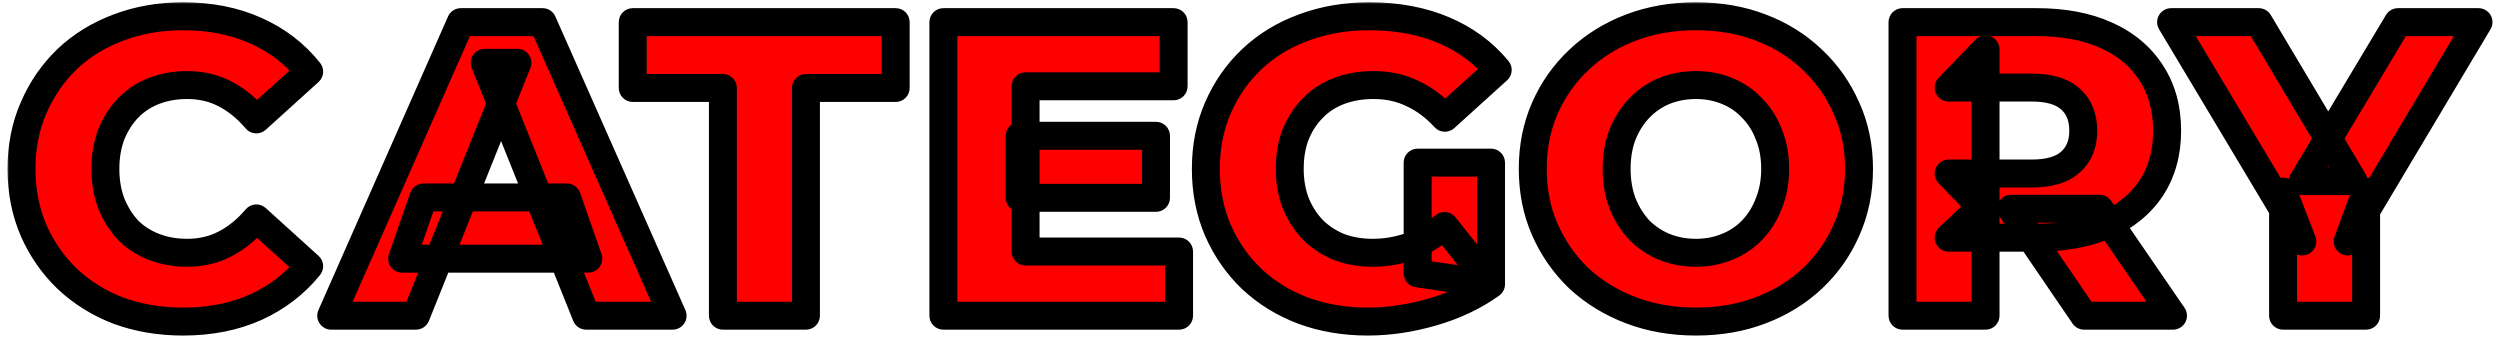
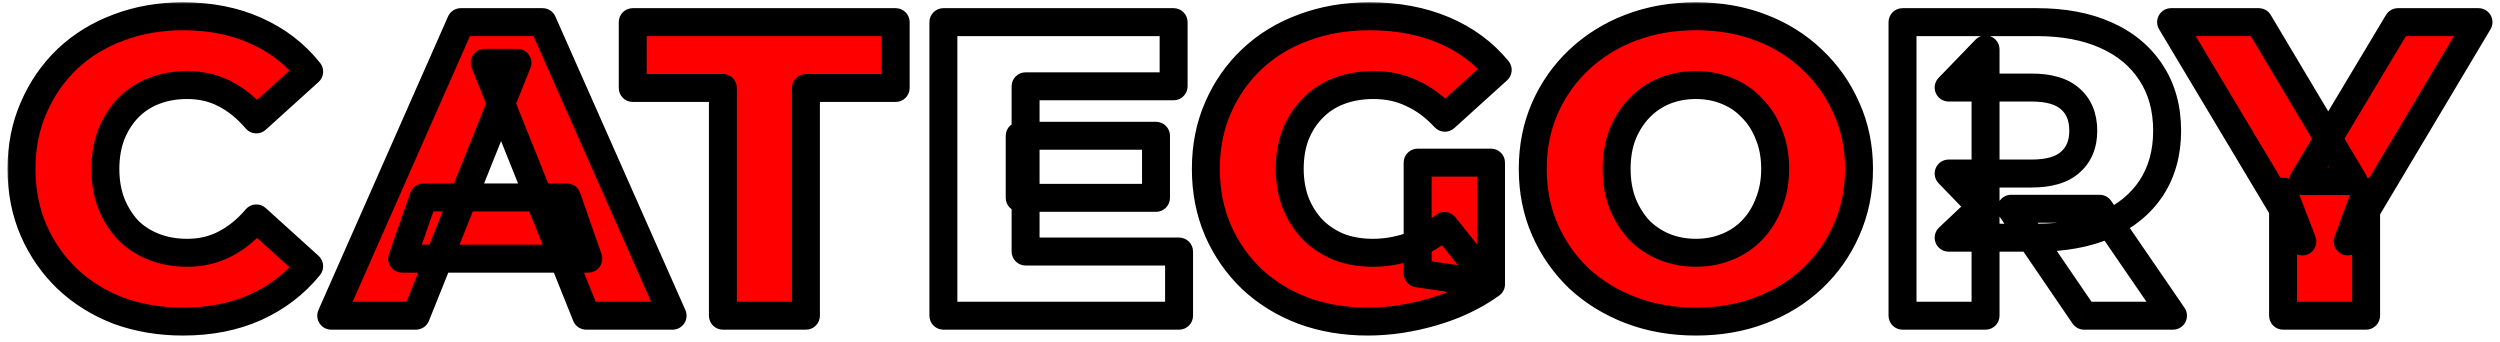
<svg xmlns="http://www.w3.org/2000/svg" width="314" height="43" viewBox="0 0 314 43" fill="none">
  <mask id="path-1-outside-1_188_6" maskUnits="userSpaceOnUse" x="0.701" y="0.043" width="313" height="43" fill="black">
    <rect fill="white" x="0.701" y="0.043" width="313" height="43" />
-     <path d="M22.98 40.388C20.065 40.388 17.361 39.932 14.868 39.019C12.41 38.071 10.268 36.736 8.442 35.016C6.652 33.295 5.247 31.276 4.229 28.959C3.21 26.606 2.701 24.025 2.701 21.216C2.701 18.407 3.21 15.843 4.229 13.526C5.247 11.173 6.652 9.136 8.442 7.416C10.268 5.695 12.41 4.378 14.868 3.465C17.361 2.517 20.065 2.043 22.98 2.043C26.386 2.043 29.423 2.64 32.092 3.834C34.796 5.028 37.043 6.749 38.834 8.996L32.197 15.001C31.003 13.596 29.687 12.525 28.247 11.787C26.842 11.05 25.262 10.681 23.506 10.681C21.997 10.681 20.61 10.927 19.345 11.419C18.081 11.91 16.993 12.63 16.08 13.578C15.202 14.491 14.5 15.597 13.973 16.897C13.481 18.196 13.236 19.636 13.236 21.216C13.236 22.796 13.481 24.236 13.973 25.535C14.5 26.834 15.202 27.958 16.08 28.906C16.993 29.819 18.081 30.521 19.345 31.013C20.61 31.504 21.997 31.75 23.506 31.75C25.262 31.75 26.842 31.381 28.247 30.644C29.687 29.907 31.003 28.836 32.197 27.431L38.834 33.436C37.043 35.648 34.796 37.368 32.092 38.597C29.423 39.791 26.386 40.388 22.98 40.388Z" />
    <path d="M41.603 39.651L57.878 2.781H68.149L84.477 39.651H73.627L60.88 7.89H64.989L52.242 39.651H41.603ZM50.504 32.487L53.19 24.797H71.204L73.89 32.487H50.504Z" />
-     <path d="M90.797 39.651V11.05H79.472V2.781H112.498V11.05H101.226V39.651H90.797Z" />
    <path d="M128.076 17.055H145.194V24.85H128.076V17.055ZM128.813 31.592H148.091V39.651H118.49V2.781H147.407V10.839H128.813V31.592Z" />
    <path d="M171.787 40.388C168.872 40.388 166.169 39.932 163.676 39.019C161.182 38.071 159.023 36.736 157.197 35.016C155.406 33.295 154.001 31.276 152.983 28.959C151.965 26.606 151.456 24.025 151.456 21.216C151.456 18.407 151.965 15.843 152.983 13.526C154.001 11.173 155.424 9.136 157.25 7.416C159.076 5.695 161.235 4.378 163.728 3.465C166.256 2.517 169.013 2.043 171.998 2.043C175.474 2.043 178.582 2.623 181.321 3.781C184.059 4.94 186.324 6.608 188.115 8.785L181.479 14.79C180.214 13.42 178.845 12.402 177.37 11.735C175.93 11.033 174.315 10.681 172.524 10.681C170.944 10.681 169.505 10.927 168.205 11.419C166.906 11.91 165.8 12.63 164.887 13.578C163.974 14.491 163.254 15.597 162.727 16.897C162.236 18.161 161.99 19.601 161.99 21.216C161.99 22.761 162.236 24.183 162.727 25.482C163.254 26.781 163.974 27.905 164.887 28.853C165.8 29.766 166.889 30.486 168.153 31.013C169.452 31.504 170.874 31.75 172.419 31.75C173.964 31.75 175.474 31.504 176.949 31.013C178.424 30.486 179.916 29.608 181.426 28.379L187.272 35.7C185.166 37.21 182.725 38.369 179.951 39.177C177.177 39.984 174.456 40.388 171.787 40.388ZM178.055 34.331V20.426H187.272V35.7L178.055 34.331Z" />
    <path d="M213.004 40.388C210.055 40.388 207.333 39.914 204.84 38.966C202.347 38.018 200.17 36.684 198.309 34.963C196.483 33.207 195.061 31.171 194.042 28.853C193.024 26.536 192.515 23.99 192.515 21.216C192.515 18.442 193.024 15.896 194.042 13.578C195.061 11.261 196.483 9.242 198.309 7.521C200.17 5.765 202.347 4.413 204.84 3.465C207.333 2.517 210.055 2.043 213.004 2.043C215.989 2.043 218.71 2.517 221.168 3.465C223.662 4.413 225.821 5.765 227.647 7.521C229.473 9.242 230.895 11.261 231.913 13.578C232.967 15.896 233.494 18.442 233.494 21.216C233.494 23.99 232.967 26.553 231.913 28.906C230.895 31.223 229.473 33.242 227.647 34.963C225.821 36.684 223.662 38.018 221.168 38.966C218.71 39.914 215.989 40.388 213.004 40.388ZM213.004 31.75C214.409 31.75 215.708 31.504 216.902 31.013C218.131 30.521 219.184 29.819 220.062 28.906C220.975 27.958 221.678 26.834 222.169 25.535C222.696 24.236 222.959 22.796 222.959 21.216C222.959 19.601 222.696 18.161 222.169 16.897C221.678 15.597 220.975 14.491 220.062 13.578C219.184 12.63 218.131 11.91 216.902 11.419C215.708 10.927 214.409 10.681 213.004 10.681C211.6 10.681 210.283 10.927 209.054 11.419C207.86 11.91 206.807 12.63 205.894 13.578C205.016 14.491 204.313 15.597 203.787 16.897C203.295 18.161 203.049 19.601 203.049 21.216C203.049 22.796 203.295 24.236 203.787 25.535C204.313 26.834 205.016 27.958 205.894 28.906C206.807 29.819 207.86 30.521 209.054 31.013C210.283 31.504 211.6 31.75 213.004 31.75Z" />
    <path d="M238.956 39.651V2.781H255.811C259.182 2.781 262.079 3.325 264.502 4.413C266.96 5.502 268.856 7.082 270.19 9.154C271.525 11.191 272.192 13.613 272.192 16.423C272.192 19.197 271.525 21.602 270.19 23.639C268.856 25.64 266.96 27.185 264.502 28.274C262.079 29.327 259.182 29.854 255.811 29.854H244.75L249.385 25.482V39.651H238.956ZM261.763 39.651L252.598 26.22H263.712L272.929 39.651H261.763ZM249.385 26.588L244.75 21.795H255.179C257.356 21.795 258.971 21.321 260.025 20.373C261.113 19.425 261.657 18.108 261.657 16.423C261.657 14.702 261.113 13.368 260.025 12.419C258.971 11.472 257.356 10.997 255.179 10.997H244.75L249.385 6.204V26.588Z" />
    <path d="M286.754 39.651V24.06L289.177 30.328L272.69 2.781H283.699L295.603 22.743H289.229L301.186 2.781H311.299L294.865 30.328L297.183 24.06V39.651H286.754Z" />
  </mask>
  <path d="M22.98 40.388C20.065 40.388 17.361 39.932 14.868 39.019C12.41 38.071 10.268 36.736 8.442 35.016C6.652 33.295 5.247 31.276 4.229 28.959C3.21 26.606 2.701 24.025 2.701 21.216C2.701 18.407 3.21 15.843 4.229 13.526C5.247 11.173 6.652 9.136 8.442 7.416C10.268 5.695 12.41 4.378 14.868 3.465C17.361 2.517 20.065 2.043 22.98 2.043C26.386 2.043 29.423 2.64 32.092 3.834C34.796 5.028 37.043 6.749 38.834 8.996L32.197 15.001C31.003 13.596 29.687 12.525 28.247 11.787C26.842 11.05 25.262 10.681 23.506 10.681C21.997 10.681 20.61 10.927 19.345 11.419C18.081 11.91 16.993 12.63 16.08 13.578C15.202 14.491 14.5 15.597 13.973 16.897C13.481 18.196 13.236 19.636 13.236 21.216C13.236 22.796 13.481 24.236 13.973 25.535C14.5 26.834 15.202 27.958 16.08 28.906C16.993 29.819 18.081 30.521 19.345 31.013C20.61 31.504 21.997 31.75 23.506 31.75C25.262 31.75 26.842 31.381 28.247 30.644C29.687 29.907 31.003 28.836 32.197 27.431L38.834 33.436C37.043 35.648 34.796 37.368 32.092 38.597C29.423 39.791 26.386 40.388 22.98 40.388Z" fill="#FF0000" />
  <path d="M41.603 39.651L57.878 2.781H68.149L84.477 39.651H73.627L60.88 7.89H64.989L52.242 39.651H41.603ZM50.504 32.487L53.19 24.797H71.204L73.89 32.487H50.504Z" fill="#FF0000" />
  <path d="M90.797 39.651V11.05H79.472V2.781H112.498V11.05H101.226V39.651H90.797Z" fill="#FF0000" />
-   <path d="M128.076 17.055H145.194V24.85H128.076V17.055ZM128.813 31.592H148.091V39.651H118.49V2.781H147.407V10.839H128.813V31.592Z" fill="#FF0000" />
  <path d="M171.787 40.388C168.872 40.388 166.169 39.932 163.676 39.019C161.182 38.071 159.023 36.736 157.197 35.016C155.406 33.295 154.001 31.276 152.983 28.959C151.965 26.606 151.456 24.025 151.456 21.216C151.456 18.407 151.965 15.843 152.983 13.526C154.001 11.173 155.424 9.136 157.25 7.416C159.076 5.695 161.235 4.378 163.728 3.465C166.256 2.517 169.013 2.043 171.998 2.043C175.474 2.043 178.582 2.623 181.321 3.781C184.059 4.94 186.324 6.608 188.115 8.785L181.479 14.79C180.214 13.42 178.845 12.402 177.37 11.735C175.93 11.033 174.315 10.681 172.524 10.681C170.944 10.681 169.505 10.927 168.205 11.419C166.906 11.91 165.8 12.63 164.887 13.578C163.974 14.491 163.254 15.597 162.727 16.897C162.236 18.161 161.99 19.601 161.99 21.216C161.99 22.761 162.236 24.183 162.727 25.482C163.254 26.781 163.974 27.905 164.887 28.853C165.8 29.766 166.889 30.486 168.153 31.013C169.452 31.504 170.874 31.75 172.419 31.75C173.964 31.75 175.474 31.504 176.949 31.013C178.424 30.486 179.916 29.608 181.426 28.379L187.272 35.7C185.166 37.21 182.725 38.369 179.951 39.177C177.177 39.984 174.456 40.388 171.787 40.388ZM178.055 34.331V20.426H187.272V35.7L178.055 34.331Z" fill="#FF0000" />
  <path d="M213.004 40.388C210.055 40.388 207.333 39.914 204.84 38.966C202.347 38.018 200.17 36.684 198.309 34.963C196.483 33.207 195.061 31.171 194.042 28.853C193.024 26.536 192.515 23.99 192.515 21.216C192.515 18.442 193.024 15.896 194.042 13.578C195.061 11.261 196.483 9.242 198.309 7.521C200.17 5.765 202.347 4.413 204.84 3.465C207.333 2.517 210.055 2.043 213.004 2.043C215.989 2.043 218.71 2.517 221.168 3.465C223.662 4.413 225.821 5.765 227.647 7.521C229.473 9.242 230.895 11.261 231.913 13.578C232.967 15.896 233.494 18.442 233.494 21.216C233.494 23.99 232.967 26.553 231.913 28.906C230.895 31.223 229.473 33.242 227.647 34.963C225.821 36.684 223.662 38.018 221.168 38.966C218.71 39.914 215.989 40.388 213.004 40.388ZM213.004 31.75C214.409 31.75 215.708 31.504 216.902 31.013C218.131 30.521 219.184 29.819 220.062 28.906C220.975 27.958 221.678 26.834 222.169 25.535C222.696 24.236 222.959 22.796 222.959 21.216C222.959 19.601 222.696 18.161 222.169 16.897C221.678 15.597 220.975 14.491 220.062 13.578C219.184 12.63 218.131 11.91 216.902 11.419C215.708 10.927 214.409 10.681 213.004 10.681C211.6 10.681 210.283 10.927 209.054 11.419C207.86 11.91 206.807 12.63 205.894 13.578C205.016 14.491 204.313 15.597 203.787 16.897C203.295 18.161 203.049 19.601 203.049 21.216C203.049 22.796 203.295 24.236 203.787 25.535C204.313 26.834 205.016 27.958 205.894 28.906C206.807 29.819 207.86 30.521 209.054 31.013C210.283 31.504 211.6 31.75 213.004 31.75Z" fill="#FF0000" />
-   <path d="M238.956 39.651V2.781H255.811C259.182 2.781 262.079 3.325 264.502 4.413C266.96 5.502 268.856 7.082 270.19 9.154C271.525 11.191 272.192 13.613 272.192 16.423C272.192 19.197 271.525 21.602 270.19 23.639C268.856 25.64 266.96 27.185 264.502 28.274C262.079 29.327 259.182 29.854 255.811 29.854H244.75L249.385 25.482V39.651H238.956ZM261.763 39.651L252.598 26.22H263.712L272.929 39.651H261.763ZM249.385 26.588L244.75 21.795H255.179C257.356 21.795 258.971 21.321 260.025 20.373C261.113 19.425 261.657 18.108 261.657 16.423C261.657 14.702 261.113 13.368 260.025 12.419C258.971 11.472 257.356 10.997 255.179 10.997H244.75L249.385 6.204V26.588Z" fill="#FF0000" />
  <path d="M286.754 39.651V24.06L289.177 30.328L272.69 2.781H283.699L295.603 22.743H289.229L301.186 2.781H311.299L294.865 30.328L297.183 24.06V39.651H286.754Z" fill="#FF0000" />
  <path d="M14.868 39.019L14.236 40.657C14.246 40.66 14.255 40.664 14.265 40.667L14.868 39.019ZM8.442 35.016L7.226 36.282C7.23 36.286 7.234 36.29 7.238 36.294L8.442 35.016ZM4.229 28.959L2.617 29.656L2.621 29.665L4.229 28.959ZM4.229 13.526L5.836 14.232L5.84 14.223L4.229 13.526ZM8.442 7.416L7.238 6.138C7.234 6.142 7.23 6.146 7.226 6.15L8.442 7.416ZM14.868 3.465L15.48 5.111L15.492 5.106L14.868 3.465ZM32.092 3.834L31.375 5.437L31.383 5.44L32.092 3.834ZM38.834 8.996L40.012 10.298C40.699 9.676 40.785 8.627 40.207 7.902L38.834 8.996ZM32.197 15.001L30.86 16.138C31.167 16.5 31.608 16.721 32.083 16.752C32.557 16.784 33.023 16.621 33.375 16.302L32.197 15.001ZM28.247 11.787L27.431 13.342C27.436 13.345 27.441 13.348 27.447 13.35L28.247 11.787ZM19.345 11.419L19.982 13.055L19.345 11.419ZM16.08 13.578L14.815 12.361L14.814 12.361L16.08 13.578ZM13.973 16.897L12.346 16.237C12.341 16.25 12.336 16.262 12.331 16.275L13.973 16.897ZM13.973 25.535L12.331 26.156C12.336 26.169 12.341 26.182 12.346 26.195L13.973 25.535ZM16.08 28.906L14.791 30.099C14.807 30.115 14.822 30.131 14.838 30.147L16.08 28.906ZM19.345 31.013L19.982 29.376V29.376L19.345 31.013ZM28.247 30.644L27.447 29.081C27.441 29.084 27.436 29.087 27.431 29.09L28.247 30.644ZM32.197 27.431L33.375 26.129C33.023 25.81 32.557 25.648 32.083 25.679C31.608 25.71 31.167 25.932 30.86 26.294L32.197 27.431ZM38.834 33.436L40.199 34.54C40.785 33.816 40.703 32.759 40.012 32.134L38.834 33.436ZM32.092 38.597L32.809 40.2L32.819 40.196L32.092 38.597ZM41.603 39.651L39.996 38.942C39.757 39.485 39.807 40.112 40.132 40.609C40.456 41.107 41.009 41.407 41.603 41.407V39.651ZM57.878 2.781V1.025C57.183 1.025 56.553 1.435 56.272 2.072L57.878 2.781ZM68.149 2.781L69.754 2.07C69.473 1.434 68.844 1.025 68.149 1.025V2.781ZM84.477 39.651V41.407C85.071 41.407 85.625 41.106 85.949 40.608C86.273 40.111 86.323 39.483 86.083 38.94L84.477 39.651ZM73.627 39.651L71.998 40.305C72.265 40.97 72.91 41.407 73.627 41.407V39.651ZM60.88 7.89V6.134C60.297 6.134 59.752 6.423 59.426 6.906C59.099 7.389 59.034 8.003 59.251 8.544L60.88 7.89ZM64.989 7.89L66.618 8.544C66.835 8.003 66.77 7.389 66.443 6.906C66.117 6.423 65.572 6.134 64.989 6.134V7.89ZM52.242 39.651V41.407C52.959 41.407 53.605 40.97 53.872 40.305L52.242 39.651ZM50.504 32.487L48.847 31.909C48.659 32.446 48.743 33.04 49.072 33.504C49.402 33.968 49.935 34.243 50.504 34.243V32.487ZM53.19 24.797V23.042C52.444 23.042 51.779 23.514 51.533 24.218L53.19 24.797ZM71.204 24.797L72.862 24.218C72.615 23.514 71.951 23.042 71.204 23.042V24.797ZM73.89 32.487V34.243C74.459 34.243 74.993 33.968 75.322 33.504C75.651 33.04 75.735 32.446 75.548 31.909L73.89 32.487ZM90.797 39.651H89.041C89.041 40.62 89.827 41.407 90.797 41.407V39.651ZM90.797 11.05H92.552C92.552 10.08 91.766 9.294 90.797 9.294V11.05ZM79.472 11.05H77.717C77.717 12.02 78.503 12.806 79.472 12.806V11.05ZM79.472 2.781V1.025C78.503 1.025 77.717 1.811 77.717 2.781H79.472ZM112.498 2.781H114.253C114.253 1.811 113.467 1.025 112.498 1.025V2.781ZM112.498 11.05V12.806C113.467 12.806 114.253 12.02 114.253 11.05H112.498ZM101.226 11.05V9.294C100.256 9.294 99.47 10.08 99.47 11.05H101.226ZM101.226 39.651V41.407C102.195 41.407 102.981 40.62 102.981 39.651H101.226ZM128.076 17.055V15.299C127.106 15.299 126.32 16.085 126.32 17.055H128.076ZM145.194 17.055H146.95C146.95 16.085 146.164 15.299 145.194 15.299V17.055ZM145.194 24.85V26.606C146.164 26.606 146.95 25.82 146.95 24.85H145.194ZM128.076 24.85H126.32C126.32 25.82 127.106 26.606 128.076 26.606V24.85ZM128.813 31.592H127.058C127.058 32.562 127.844 33.348 128.813 33.348V31.592ZM148.091 31.592H149.847C149.847 30.622 149.061 29.836 148.091 29.836V31.592ZM148.091 39.651V41.407C149.061 41.407 149.847 40.62 149.847 39.651H148.091ZM118.49 39.651H116.734C116.734 40.62 117.52 41.407 118.49 41.407V39.651ZM118.49 2.781V1.025C117.52 1.025 116.734 1.811 116.734 2.781H118.49ZM147.407 2.781H149.162C149.162 1.811 148.376 1.025 147.407 1.025V2.781ZM147.407 10.839V12.595C148.376 12.595 149.162 11.809 149.162 10.839H147.407ZM128.813 10.839V9.084C127.844 9.084 127.058 9.87 127.058 10.839H128.813ZM163.676 39.019L163.051 40.66C163.058 40.662 163.065 40.665 163.072 40.667L163.676 39.019ZM157.197 35.016L155.98 36.282C155.985 36.286 155.989 36.29 155.993 36.294L157.197 35.016ZM152.983 28.959L151.372 29.656L151.376 29.665L152.983 28.959ZM152.983 13.526L154.591 14.232L154.594 14.223L152.983 13.526ZM157.25 7.416L156.046 6.138V6.138L157.25 7.416ZM163.728 3.465L164.332 5.114L164.345 5.109L163.728 3.465ZM181.321 3.781L182.005 2.164V2.164L181.321 3.781ZM188.115 8.785L189.293 10.087C189.988 9.458 190.067 8.394 189.471 7.67L188.115 8.785ZM181.479 14.79L180.188 15.981C180.842 16.688 181.943 16.738 182.657 16.092L181.479 14.79ZM177.37 11.735L176.6 13.313C176.616 13.32 176.631 13.328 176.647 13.335L177.37 11.735ZM164.887 13.578L166.128 14.82C166.136 14.812 166.144 14.804 166.152 14.796L164.887 13.578ZM162.727 16.897L161.1 16.237C161.097 16.245 161.094 16.253 161.091 16.26L162.727 16.897ZM162.727 25.482L161.085 26.104C161.09 26.116 161.095 26.129 161.1 26.142L162.727 25.482ZM164.887 28.853L163.622 30.071C163.63 30.079 163.638 30.087 163.645 30.095L164.887 28.853ZM168.153 31.013L167.477 32.633C167.495 32.641 167.513 32.648 167.531 32.655L168.153 31.013ZM176.949 31.013L177.504 32.678C177.516 32.674 177.528 32.67 177.539 32.666L176.949 31.013ZM181.426 28.379L182.798 27.284C182.506 26.917 182.079 26.683 181.613 26.633C181.147 26.583 180.681 26.722 180.318 27.017L181.426 28.379ZM187.272 35.7L188.295 37.127C188.755 36.798 189.028 36.267 189.028 35.7H187.272ZM179.951 39.177L180.442 40.862L179.951 39.177ZM178.055 34.331H176.299C176.299 35.201 176.936 35.94 177.797 36.068L178.055 34.331ZM178.055 20.426V18.67C177.085 18.67 176.299 19.456 176.299 20.426H178.055ZM187.272 20.426H189.028C189.028 19.456 188.242 18.67 187.272 18.67V20.426ZM204.84 38.966L204.216 40.607L204.84 38.966ZM198.309 34.963L197.092 36.229C197.1 36.237 197.109 36.245 197.117 36.252L198.309 34.963ZM194.042 28.853L192.435 29.559L194.042 28.853ZM194.042 13.578L192.435 12.872L194.042 13.578ZM198.309 7.521L199.513 8.799L199.514 8.798L198.309 7.521ZM204.84 3.465L204.216 1.824V1.824L204.84 3.465ZM221.168 3.465L220.537 5.103L220.544 5.106L221.168 3.465ZM227.647 7.521L226.43 8.787C226.434 8.791 226.439 8.795 226.443 8.799L227.647 7.521ZM231.913 13.578L230.306 14.285C230.309 14.291 230.312 14.298 230.315 14.305L231.913 13.578ZM231.913 28.906L230.311 28.188L230.306 28.2L231.913 28.906ZM227.647 34.963L228.851 36.241L227.647 34.963ZM221.168 38.966L220.544 37.325L220.537 37.328L221.168 38.966ZM216.902 31.013L216.25 29.383C216.244 29.385 216.239 29.387 216.233 29.389L216.902 31.013ZM220.062 28.906L218.798 27.688L218.797 27.689L220.062 28.906ZM222.169 25.535L220.542 24.875C220.537 24.888 220.532 24.901 220.527 24.913L222.169 25.535ZM222.169 16.897L220.527 17.518C220.534 17.536 220.541 17.554 220.548 17.572L222.169 16.897ZM220.062 13.578L218.774 14.771C218.789 14.788 218.805 14.804 218.821 14.82L220.062 13.578ZM216.902 11.419L216.233 13.042C216.239 13.044 216.244 13.047 216.25 13.049L216.902 11.419ZM209.054 11.419L208.402 9.789C208.396 9.791 208.391 9.793 208.385 9.795L209.054 11.419ZM205.894 13.578L204.629 12.361L204.628 12.361L205.894 13.578ZM203.787 16.897L202.16 16.237C202.156 16.245 202.153 16.253 202.15 16.26L203.787 16.897ZM203.787 25.535L202.145 26.156C202.149 26.169 202.154 26.182 202.16 26.195L203.787 25.535ZM205.894 28.906L204.605 30.099C204.621 30.115 204.636 30.131 204.652 30.147L205.894 28.906ZM209.054 31.013L208.385 32.636C208.391 32.638 208.396 32.641 208.402 32.643L209.054 31.013ZM238.956 39.651H237.2C237.2 40.62 237.986 41.407 238.956 41.407V39.651ZM238.956 2.781V1.025C237.986 1.025 237.2 1.811 237.2 2.781H238.956ZM264.502 4.413L263.782 6.015L263.791 6.019L264.502 4.413ZM270.19 9.154L268.714 10.105L268.722 10.116L270.19 9.154ZM270.19 23.639L271.651 24.613L271.659 24.601L270.19 23.639ZM264.502 28.274L265.202 29.884L265.213 29.879L264.502 28.274ZM244.75 29.854L243.545 28.577C243.022 29.07 242.852 29.833 243.118 30.502C243.384 31.171 244.03 31.61 244.75 31.61V29.854ZM249.385 25.482H251.141C251.141 24.781 250.724 24.148 250.08 23.87C249.437 23.592 248.69 23.724 248.18 24.205L249.385 25.482ZM249.385 39.651V41.407C250.354 41.407 251.141 40.62 251.141 39.651H249.385ZM261.763 39.651L260.312 40.64C260.64 41.12 261.182 41.407 261.763 41.407V39.651ZM252.598 26.22V24.464C251.947 24.464 251.349 24.824 251.045 25.399C250.741 25.975 250.781 26.672 251.148 27.209L252.598 26.22ZM263.712 26.22L265.159 25.226C264.832 24.749 264.29 24.464 263.712 24.464V26.22ZM272.929 39.651V41.407C273.581 41.407 274.179 41.046 274.483 40.469C274.786 39.892 274.746 39.195 274.377 38.657L272.929 39.651ZM249.385 26.588L248.123 27.809C248.62 28.323 249.38 28.484 250.043 28.216C250.706 27.948 251.141 27.304 251.141 26.588H249.385ZM244.75 21.795V20.039C244.045 20.039 243.408 20.461 243.133 21.11C242.858 21.759 242.998 22.509 243.488 23.016L244.75 21.795ZM260.025 20.373L258.871 19.049C258.864 19.055 258.857 19.062 258.85 19.068L260.025 20.373ZM260.025 12.419L258.85 13.725C258.857 13.731 258.864 13.737 258.871 13.743L260.025 12.419ZM244.75 10.997L243.488 9.777C242.998 10.284 242.858 11.034 243.133 11.683C243.408 12.332 244.045 12.753 244.75 12.753V10.997ZM249.385 6.204H251.141C251.141 5.489 250.706 4.845 250.043 4.577C249.38 4.308 248.62 4.469 248.123 4.984L249.385 6.204ZM286.754 39.651H284.998C284.998 40.62 285.784 41.407 286.754 41.407V39.651ZM286.754 24.06L288.391 23.427C288.087 22.638 287.263 22.179 286.432 22.334C285.601 22.489 284.998 23.215 284.998 24.06H286.754ZM289.177 30.328L287.67 31.23C288.138 32.012 289.127 32.306 289.947 31.906C290.766 31.506 291.143 30.545 290.814 29.695L289.177 30.328ZM272.69 2.781V1.025C272.058 1.025 271.475 1.365 271.163 1.915C270.851 2.465 270.859 3.14 271.184 3.682L272.69 2.781ZM283.699 2.781L285.207 1.881C284.89 1.35 284.317 1.025 283.699 1.025V2.781ZM295.603 22.743V24.499C296.234 24.499 296.817 24.16 297.129 23.61C297.441 23.061 297.434 22.387 297.111 21.844L295.603 22.743ZM289.229 22.743L287.723 21.841C287.398 22.384 287.39 23.059 287.702 23.609C288.014 24.159 288.597 24.499 289.229 24.499V22.743ZM301.186 2.781V1.025C300.569 1.025 299.997 1.349 299.68 1.878L301.186 2.781ZM311.299 2.781L312.807 3.68C313.13 3.138 313.138 2.463 312.826 1.914C312.514 1.364 311.931 1.025 311.299 1.025V2.781ZM294.865 30.328L293.218 29.719C292.904 30.57 293.289 31.52 294.108 31.912C294.926 32.303 295.908 32.007 296.373 31.227L294.865 30.328ZM297.183 24.06H298.939C298.939 23.21 298.329 22.482 297.492 22.332C296.655 22.182 295.831 22.654 295.536 23.451L297.183 24.06ZM297.183 39.651V41.407C298.152 41.407 298.939 40.62 298.939 39.651H297.183ZM22.98 38.633C20.251 38.633 17.754 38.206 15.472 37.37L14.265 40.667C16.969 41.658 19.879 42.144 22.98 42.144V38.633ZM15.5 37.381C13.244 36.51 11.299 35.295 9.646 33.738L7.238 36.294C9.238 38.178 11.577 39.631 14.236 40.657L15.5 37.381ZM9.659 33.75C8.037 32.191 6.764 30.363 5.836 28.252L2.621 29.665C3.73 32.188 5.266 34.399 7.226 36.282L9.659 33.75ZM5.84 28.261C4.926 26.149 4.457 23.808 4.457 21.216H0.945C0.945 24.242 1.495 27.063 2.617 29.656L5.84 28.261ZM4.457 21.216C4.457 18.623 4.926 16.304 5.836 14.232L2.621 12.819C1.495 15.383 0.945 18.19 0.945 21.216H4.457ZM5.84 14.223C6.769 12.077 8.041 10.236 9.659 8.682L7.226 6.15C5.262 8.037 3.725 10.269 2.617 12.828L5.84 14.223ZM9.646 8.694C11.294 7.141 13.232 5.946 15.48 5.111L14.257 1.819C11.589 2.811 9.243 4.249 7.238 6.138L9.646 8.694ZM15.492 5.106C17.768 4.241 20.259 3.799 22.98 3.799V0.287C19.872 0.287 16.954 0.794 14.244 1.824L15.492 5.106ZM22.98 3.799C26.179 3.799 28.966 4.359 31.375 5.437L32.809 2.231C29.881 0.921 26.593 0.287 22.98 0.287V3.799ZM31.383 5.44C33.835 6.523 35.852 8.071 37.461 10.09L40.207 7.902C38.234 5.426 35.757 3.533 32.801 2.228L31.383 5.44ZM37.656 7.694L31.019 13.698L33.375 16.302L40.012 10.298L37.656 7.694ZM33.535 13.863C32.212 12.307 30.719 11.081 29.047 10.225L27.447 13.35C28.654 13.969 29.794 14.884 30.86 16.138L33.535 13.863ZM29.063 10.233C27.381 9.35 25.516 8.926 23.506 8.926V12.437C25.009 12.437 26.304 12.75 27.431 13.342L29.063 10.233ZM23.506 8.926C21.803 8.926 20.198 9.204 18.709 9.782L19.982 13.055C21.021 12.651 22.19 12.437 23.506 12.437V8.926ZM18.709 9.782C17.215 10.363 15.91 11.223 14.815 12.361L17.345 14.796C18.075 14.037 18.948 13.457 19.982 13.055L18.709 9.782ZM14.814 12.361C13.766 13.452 12.947 14.753 12.346 16.237L15.6 17.556C16.052 16.442 16.638 15.531 17.345 14.795L14.814 12.361ZM12.331 16.275C11.755 17.798 11.48 19.452 11.48 21.216H14.991C14.991 19.819 15.208 18.593 15.615 17.518L12.331 16.275ZM11.48 21.216C11.48 22.979 11.755 24.633 12.331 26.156L15.615 24.913C15.208 23.838 14.991 22.613 14.991 21.216H11.48ZM12.346 26.195C12.945 27.674 13.758 28.982 14.791 30.099L17.368 27.713C16.646 26.933 16.054 25.994 15.6 24.875L12.346 26.195ZM14.838 30.147C15.932 31.241 17.23 32.074 18.709 32.649L19.982 29.376C18.933 28.968 18.053 28.396 17.321 27.664L14.838 30.147ZM18.709 32.649C20.198 33.228 21.803 33.506 23.506 33.506V29.994C22.19 29.994 21.021 29.781 19.982 29.376L18.709 32.649ZM23.506 33.506C25.516 33.506 27.381 33.082 29.063 32.199L27.431 29.09C26.304 29.681 25.009 29.994 23.506 29.994V33.506ZM29.047 32.207C30.719 31.35 32.212 30.124 33.535 28.568L30.86 26.294C29.794 27.547 28.654 28.463 27.447 29.081L29.047 32.207ZM31.019 28.733L37.656 34.737L40.012 32.134L33.375 26.129L31.019 28.733ZM37.469 32.331C35.858 34.322 33.832 35.878 31.366 36.999L32.819 40.196C35.759 38.859 38.229 36.974 40.199 34.54L37.469 32.331ZM31.375 36.995C28.966 38.072 26.179 38.633 22.98 38.633V42.144C26.593 42.144 29.881 41.51 32.809 40.2L31.375 36.995ZM43.209 40.36L59.484 3.49L56.272 2.072L39.996 38.942L43.209 40.36ZM57.878 4.536H68.149V1.025H57.878V4.536ZM66.544 3.492L82.872 40.362L86.083 38.94L69.754 2.07L66.544 3.492ZM84.477 37.895H73.627V41.407H84.477V37.895ZM75.256 38.997L62.51 7.236L59.251 8.544L71.998 40.305L75.256 38.997ZM60.88 9.646H64.989V6.134H60.88V9.646ZM63.359 7.236L50.613 38.997L53.872 40.305L66.618 8.544L63.359 7.236ZM52.242 37.895H41.603V41.407H52.242V37.895ZM52.162 33.066L54.848 25.376L51.533 24.218L48.847 31.909L52.162 33.066ZM53.19 26.553H71.204V23.042H53.19V26.553ZM69.547 25.376L72.233 33.066L75.548 31.909L72.862 24.218L69.547 25.376ZM73.89 30.732H50.504V34.243H73.89V30.732ZM92.552 39.651V11.05H89.041V39.651H92.552ZM90.797 9.294H79.472V12.806H90.797V9.294ZM81.228 11.05V2.781H77.717V11.05H81.228ZM79.472 4.536H112.498V1.025H79.472V4.536ZM110.742 2.781V11.05H114.253V2.781H110.742ZM112.498 9.294H101.226V12.806H112.498V9.294ZM99.47 11.05V39.651H102.981V11.05H99.47ZM101.226 37.895H90.797V41.407H101.226V37.895ZM128.076 18.81H145.194V15.299H128.076V18.81ZM143.439 17.055V24.85H146.95V17.055H143.439ZM145.194 23.094H128.076V26.606H145.194V23.094ZM129.832 24.85V17.055H126.32V24.85H129.832ZM128.813 33.348H148.091V29.836H128.813V33.348ZM146.336 31.592V39.651H149.847V31.592H146.336ZM148.091 37.895H118.49V41.407H148.091V37.895ZM120.245 39.651V2.781H116.734V39.651H120.245ZM118.49 4.536H147.407V1.025H118.49V4.536ZM145.651 2.781V10.839H149.162V2.781H145.651ZM147.407 9.084H128.813V12.595H147.407V9.084ZM127.058 10.839V31.592H130.569V10.839H127.058ZM171.787 38.633C169.058 38.633 166.561 38.206 164.279 37.37L163.072 40.667C165.776 41.658 168.687 42.144 171.787 42.144V38.633ZM164.3 37.378C162.008 36.506 160.049 35.291 158.401 33.738L155.993 36.294C157.997 38.182 160.357 39.635 163.051 40.66L164.3 37.378ZM158.413 33.75C156.791 32.191 155.518 30.363 154.591 28.252L151.376 29.665C152.485 32.188 154.021 34.399 155.98 36.282L158.413 33.75ZM154.594 28.261C153.68 26.149 153.211 23.808 153.211 21.216H149.7C149.7 24.242 150.249 27.063 151.372 29.656L154.594 28.261ZM153.211 21.216C153.211 18.623 153.68 16.304 154.591 14.232L151.376 12.819C150.249 15.383 149.7 18.19 149.7 21.216H153.211ZM154.594 14.223C155.52 12.085 156.805 10.247 158.454 8.694L156.046 6.138C154.042 8.026 152.483 10.261 151.372 12.828L154.594 14.223ZM158.454 8.694C160.097 7.145 162.049 5.95 164.332 5.114L163.124 1.817C160.421 2.807 158.054 4.245 156.046 6.138L158.454 8.694ZM164.345 5.109C166.656 4.243 169.201 3.799 171.998 3.799V0.287C168.825 0.287 165.857 0.792 163.112 1.821L164.345 5.109ZM171.998 3.799C175.278 3.799 178.147 4.345 180.636 5.398L182.005 2.164C179.016 0.9 175.67 0.287 171.998 0.287V3.799ZM180.636 5.398C183.129 6.453 185.159 7.955 186.759 9.901L189.471 7.67C187.49 5.262 184.99 3.427 182.005 2.164L180.636 5.398ZM186.937 7.483L180.301 13.488L182.657 16.092L189.293 10.087L186.937 7.483ZM182.769 13.599C181.369 12.083 179.813 10.913 178.094 10.135L176.647 13.335C177.877 13.891 179.06 14.758 180.188 15.981L182.769 13.599ZM178.14 10.157C176.433 9.324 174.55 8.926 172.524 8.926V12.437C174.08 12.437 175.427 12.741 176.6 13.313L178.14 10.157ZM172.524 8.926C170.761 8.926 169.107 9.2 167.584 9.777L168.827 13.061C169.902 12.654 171.128 12.437 172.524 12.437V8.926ZM167.584 9.777C166.055 10.355 164.726 11.215 163.622 12.361L166.152 14.796C166.874 14.046 167.757 13.466 168.827 13.061L167.584 9.777ZM163.645 12.337C162.553 13.43 161.708 14.739 161.1 16.237L164.355 17.556C164.801 16.456 165.395 15.553 166.128 14.82L163.645 12.337ZM161.091 16.26C160.507 17.762 160.234 19.423 160.234 21.216H163.746C163.746 19.777 163.965 18.559 164.364 17.533L161.091 16.26ZM160.234 21.216C160.234 22.949 160.511 24.585 161.085 26.104L164.37 24.861C163.961 23.781 163.746 22.572 163.746 21.216H160.234ZM161.1 26.142C161.706 27.635 162.544 28.951 163.622 30.071L166.152 27.635C165.404 26.859 164.803 25.928 164.355 24.823L161.1 26.142ZM163.645 30.095C164.73 31.179 166.015 32.024 167.477 32.633L168.828 29.392C167.762 28.948 166.87 28.353 166.128 27.612L163.645 30.095ZM167.531 32.655C169.05 33.23 170.685 33.506 172.419 33.506V29.994C171.063 29.994 169.854 29.779 168.774 29.371L167.531 32.655ZM172.419 33.506C174.154 33.506 175.851 33.229 177.504 32.678L176.394 29.347C175.097 29.779 173.774 29.994 172.419 29.994V33.506ZM177.539 32.666C179.241 32.058 180.906 31.066 182.534 29.741L180.318 27.017C178.926 28.15 177.606 28.914 176.358 29.359L177.539 32.666ZM180.054 29.475L185.901 36.796L188.644 34.605L182.798 27.284L180.054 29.475ZM186.25 34.273C184.322 35.655 182.065 36.733 179.46 37.491L180.442 40.862C183.385 40.006 186.01 38.766 188.295 37.127L186.25 34.273ZM179.46 37.491C176.833 38.256 174.276 38.633 171.787 38.633V42.144C174.635 42.144 177.521 41.713 180.442 40.862L179.46 37.491ZM179.811 34.331V20.426H176.299V34.331H179.811ZM178.055 22.181H187.272V18.67H178.055V22.181ZM185.517 20.426V35.7H189.028V20.426H185.517ZM187.53 33.964L178.313 32.594L177.797 36.068L187.014 37.437L187.53 33.964ZM213.004 38.633C210.245 38.633 207.738 38.19 205.464 37.325L204.216 40.607C206.929 41.639 209.864 42.144 213.004 42.144V38.633ZM205.464 37.325C203.17 36.453 201.188 35.234 199.501 33.674L197.117 36.252C199.152 38.133 201.524 39.584 204.216 40.607L205.464 37.325ZM199.526 33.697C197.865 32.101 196.576 30.254 195.65 28.147L192.435 29.559C193.546 32.087 195.101 34.314 197.092 36.229L199.526 33.697ZM195.65 28.147C194.738 26.073 194.271 23.77 194.271 21.216H190.759C190.759 24.209 191.31 26.999 192.435 29.559L195.65 28.147ZM194.271 21.216C194.271 18.661 194.738 16.359 195.65 14.285L192.435 12.872C191.31 15.433 190.759 18.222 190.759 21.216H194.271ZM195.65 14.285C196.574 12.181 197.86 10.357 199.513 8.799L197.105 6.243C195.106 8.127 193.547 10.341 192.435 12.872L195.65 14.285ZM199.514 8.798C201.2 7.207 203.177 5.976 205.464 5.106L204.216 1.824C201.517 2.851 199.14 4.323 197.104 6.244L199.514 8.798ZM205.464 5.106C207.738 4.242 210.245 3.799 213.004 3.799V0.287C209.864 0.287 206.929 0.793 204.216 1.824L205.464 5.106ZM213.004 3.799C215.801 3.799 218.305 4.243 220.537 5.103L221.8 1.827C219.116 0.792 216.177 0.287 213.004 0.287V3.799ZM220.544 5.106C222.828 5.975 224.783 7.203 226.43 8.787L228.864 6.255C226.859 4.327 224.495 2.852 221.792 1.824L220.544 5.106ZM226.443 8.799C228.096 10.357 229.382 12.181 230.306 14.285L233.521 12.872C232.409 10.341 230.85 8.127 228.851 6.243L226.443 8.799ZM230.315 14.305C231.256 16.374 231.738 18.67 231.738 21.216H235.249C235.249 18.214 234.678 15.417 233.512 12.852L230.315 14.305ZM231.738 21.216C231.738 23.762 231.256 26.078 230.311 28.188L233.516 29.623C234.678 27.028 235.249 24.218 235.249 21.216H231.738ZM230.306 28.2C229.382 30.303 228.096 32.128 226.443 33.685L228.851 36.241C230.85 34.357 232.409 32.143 233.521 29.612L230.306 28.2ZM226.443 33.685C224.795 35.238 222.836 36.454 220.544 37.325L221.792 40.607C224.487 39.583 226.847 38.129 228.851 36.241L226.443 33.685ZM220.537 37.328C218.305 38.189 215.801 38.633 213.004 38.633V42.144C216.177 42.144 219.116 41.64 221.8 40.604L220.537 37.328ZM213.004 33.506C214.618 33.506 216.147 33.222 217.57 32.636L216.233 29.389C215.27 29.786 214.2 29.994 213.004 29.994V33.506ZM217.554 32.643C219.004 32.063 220.269 31.224 221.328 30.123L218.797 27.689C218.099 28.414 217.258 28.979 216.25 29.383L217.554 32.643ZM221.327 30.124C222.414 28.995 223.24 27.665 223.811 26.156L220.527 24.913C220.115 26.003 219.537 26.921 218.798 27.688L221.327 30.124ZM223.796 26.195C224.418 24.661 224.715 22.993 224.715 21.216H221.204C221.204 22.598 220.974 23.811 220.542 24.875L223.796 26.195ZM224.715 21.216C224.715 19.41 224.42 17.734 223.79 16.221L220.548 17.572C220.972 18.587 221.204 19.791 221.204 21.216H224.715ZM223.811 16.275C223.238 14.761 222.406 13.439 221.304 12.337L218.821 14.82C219.545 15.544 220.117 16.434 220.527 17.518L223.811 16.275ZM221.351 12.386C220.291 11.242 219.019 10.375 217.554 9.789L216.25 13.049C217.243 13.446 218.078 14.019 218.774 14.771L221.351 12.386ZM217.57 9.795C216.147 9.209 214.618 8.926 213.004 8.926V12.437C214.2 12.437 215.27 12.645 216.233 13.042L217.57 9.795ZM213.004 8.926C211.39 8.926 209.851 9.209 208.402 9.789L209.706 13.049C210.715 12.645 211.809 12.437 213.004 12.437V8.926ZM208.385 9.795C206.962 10.381 205.707 11.241 204.629 12.361L207.158 14.796C207.906 14.02 208.758 13.44 209.722 13.042L208.385 9.795ZM204.628 12.361C203.58 13.452 202.761 14.753 202.16 16.237L205.414 17.556C205.866 16.442 206.452 15.531 207.159 14.795L204.628 12.361ZM202.15 16.26C201.566 17.762 201.294 19.423 201.294 21.216H204.805C204.805 19.777 205.024 18.559 205.423 17.533L202.15 16.26ZM201.294 21.216C201.294 22.979 201.568 24.633 202.145 26.156L205.429 24.913C205.022 23.838 204.805 22.613 204.805 21.216H201.294ZM202.16 26.195C202.759 27.674 203.571 28.982 204.605 30.099L207.182 27.713C206.46 26.933 205.868 25.994 205.414 24.875L202.16 26.195ZM204.652 30.147C205.729 31.224 206.977 32.056 208.385 32.636L209.722 29.389C208.743 28.986 207.884 28.413 207.135 27.664L204.652 30.147ZM208.402 32.643C209.851 33.222 211.39 33.506 213.004 33.506V29.994C211.809 29.994 210.715 29.786 209.706 29.383L208.402 32.643ZM240.712 39.651V2.781H237.2V39.651H240.712ZM238.956 4.536H255.811V1.025H238.956V4.536ZM255.811 4.536C258.998 4.536 261.638 5.052 263.782 6.015L265.221 2.812C262.52 1.598 259.365 1.025 255.811 1.025V4.536ZM263.791 6.019C265.965 6.982 267.582 8.347 268.714 10.105L271.666 8.203C270.129 5.817 267.954 4.022 265.213 2.808L263.791 6.019ZM268.722 10.116C269.841 11.825 270.436 13.901 270.436 16.423H273.947C273.947 13.325 273.208 10.556 271.659 8.192L268.722 10.116ZM270.436 16.423C270.436 18.904 269.843 20.964 268.722 22.677L271.659 24.601C273.206 22.24 273.947 19.489 273.947 16.423H270.436ZM268.729 22.665C267.601 24.357 265.981 25.698 263.791 26.668L265.213 29.879C267.938 28.672 270.111 26.923 271.651 24.613L268.729 22.665ZM263.802 26.664C261.651 27.598 259.005 28.098 255.811 28.098V31.61C259.359 31.61 262.506 31.056 265.202 29.884L263.802 26.664ZM255.811 28.098H244.75V31.61H255.811V28.098ZM245.954 31.131L250.589 26.759L248.18 24.205L243.545 28.577L245.954 31.131ZM247.629 25.482V39.651H251.141V25.482H247.629ZM249.385 37.895H238.956V41.407H249.385V37.895ZM263.213 38.661L254.048 25.23L251.148 27.209L260.312 40.64L263.213 38.661ZM252.598 27.975H263.712V24.464H252.598V27.975ZM262.264 27.213L271.481 40.644L274.377 38.657L265.159 25.226L262.264 27.213ZM272.929 37.895H261.763V41.407H272.929V37.895ZM250.647 25.368L246.012 20.575L243.488 23.016L248.123 27.809L250.647 25.368ZM244.75 23.551H255.179V20.039H244.75V23.551ZM255.179 23.551C257.565 23.551 259.688 23.038 261.199 21.678L258.85 19.068C258.254 19.605 257.146 20.039 255.179 20.039V23.551ZM261.178 21.697C262.715 20.358 263.413 18.522 263.413 16.423H259.902C259.902 17.694 259.512 18.491 258.871 19.049L261.178 21.697ZM263.413 16.423C263.413 14.301 262.723 12.441 261.178 11.096L258.871 13.743C259.503 14.294 259.902 15.103 259.902 16.423H263.413ZM261.199 11.114C259.688 9.755 257.565 9.242 255.179 9.242V12.753C257.146 12.753 258.254 13.188 258.85 13.725L261.199 11.114ZM255.179 9.242H244.75V12.753H255.179V9.242ZM246.012 12.218L250.647 7.425L248.123 4.984L243.488 9.777L246.012 12.218ZM247.629 6.204V26.588H251.141V6.204H247.629ZM288.51 39.651V24.06H284.998V39.651H288.51ZM285.116 24.693L287.539 30.961L290.814 29.695L288.391 23.427L285.116 24.693ZM290.683 29.426L274.197 1.879L271.184 3.682L287.67 31.23L290.683 29.426ZM272.69 4.536H283.699V1.025H272.69V4.536ZM282.191 3.68L294.095 23.642L297.111 21.844L285.207 1.881L282.191 3.68ZM295.603 20.988H289.229V24.499H295.603V20.988ZM290.736 23.645L302.692 3.683L299.68 1.878L287.723 21.841L290.736 23.645ZM301.186 4.536H311.299V1.025H301.186V4.536ZM309.791 1.881L293.357 29.428L296.373 31.227L312.807 3.68L309.791 1.881ZM296.512 30.937L298.83 24.669L295.536 23.451L293.218 29.719L296.512 30.937ZM295.427 24.06V39.651H298.939V24.06H295.427ZM297.183 37.895H286.754V41.407H297.183V37.895Z" fill="black" mask="url(#path-1-outside-1_188_6)" />
</svg>